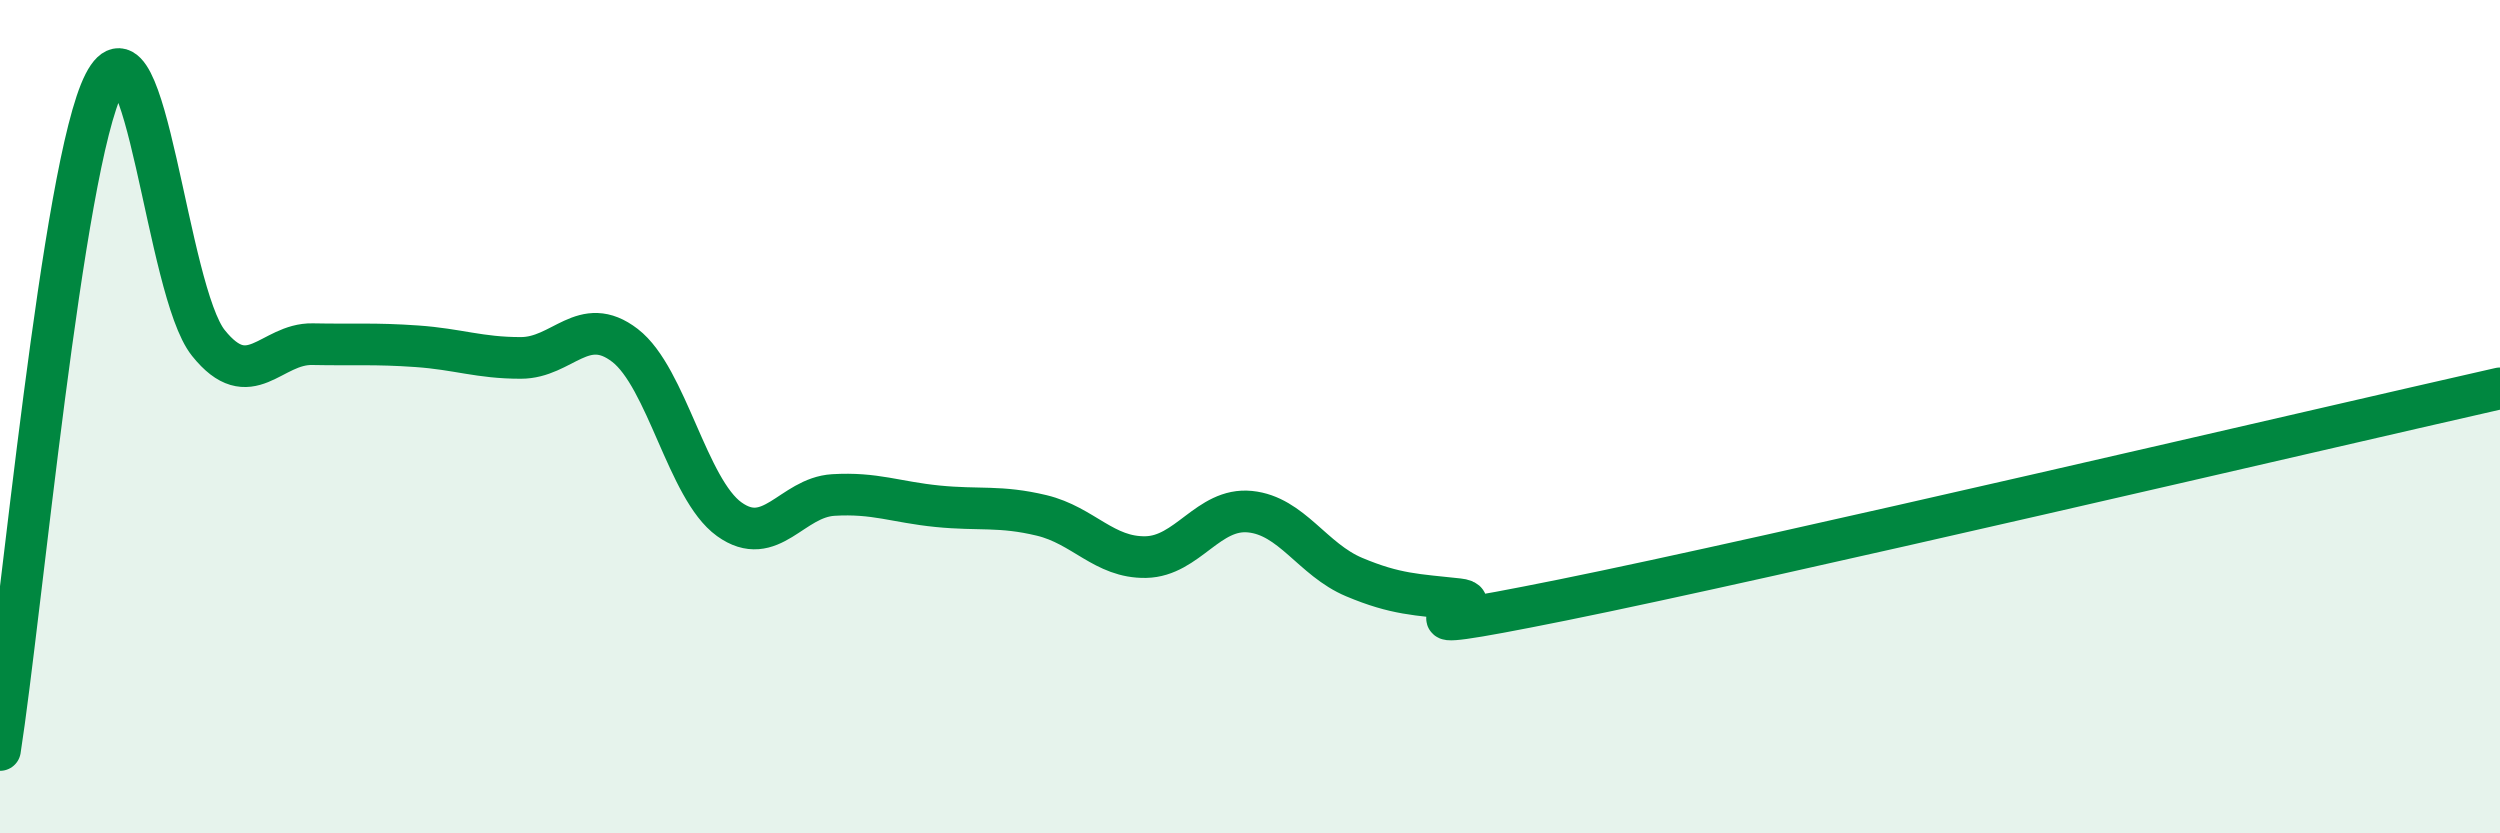
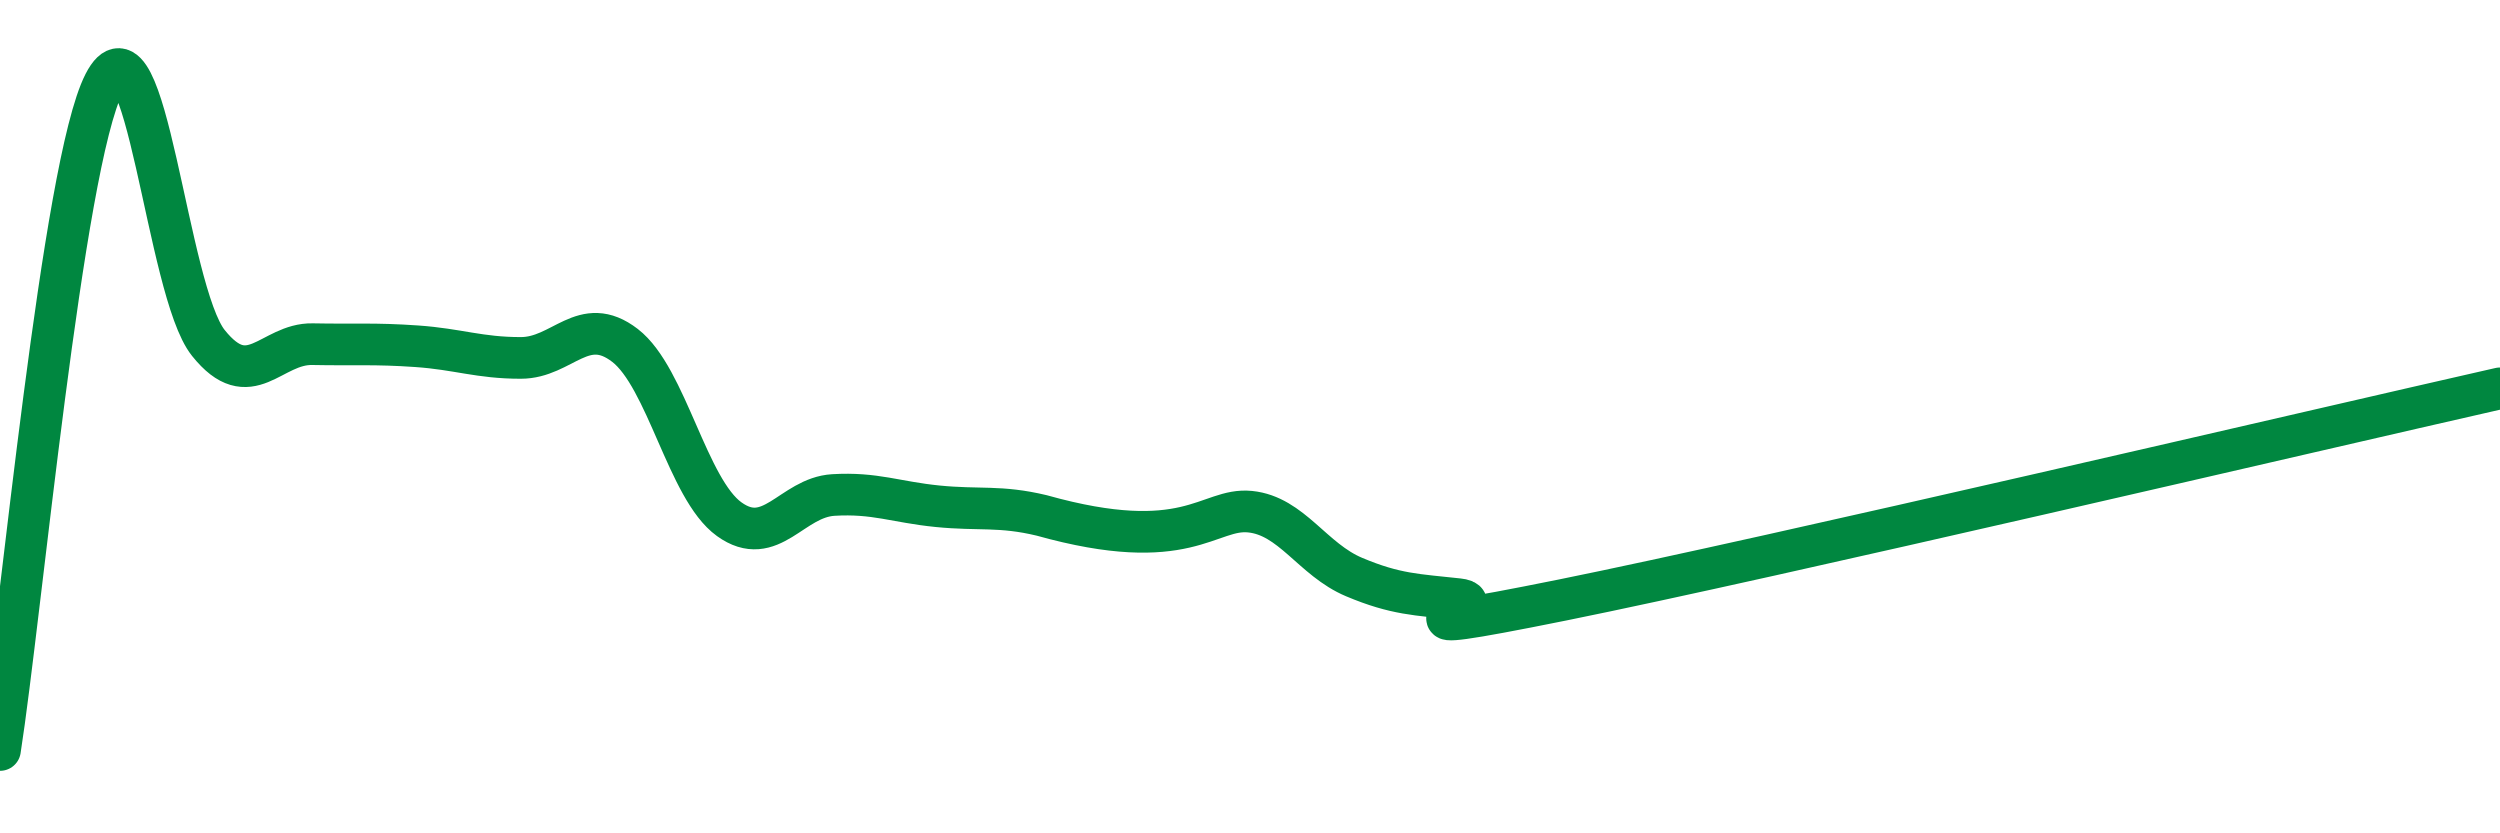
<svg xmlns="http://www.w3.org/2000/svg" width="60" height="20" viewBox="0 0 60 20">
-   <path d="M 0,18 C 0.5,14.8 1.5,3.95 2.5,2 C 3.5,0.05 4,6.98 5,8.23 C 6,9.48 6.5,8.24 7.5,8.26 C 8.5,8.28 9,8.24 10,8.31 C 11,8.38 11.5,8.59 12.5,8.59 C 13.5,8.59 14,7.52 15,8.29 C 16,9.06 16.5,11.74 17.5,12.46 C 18.5,13.18 19,11.94 20,11.88 C 21,11.82 21.5,12.05 22.5,12.15 C 23.5,12.25 24,12.13 25,12.37 C 26,12.61 26.5,13.39 27.5,13.37 C 28.5,13.35 29,12.18 30,12.28 C 31,12.38 31.5,13.43 32.5,13.85 C 33.5,14.27 34,14.27 35,14.38 C 36,14.49 32.5,15.41 37.5,14.4 C 42.5,13.39 55.5,10.34 60,9.32L60 20L0 20Z" fill="#008740" opacity="0.1" stroke-linecap="round" stroke-linejoin="round" />
-   <path d="M 0,18 C 0.5,14.8 1.5,3.95 2.5,2 C 3.5,0.05 4,6.98 5,8.23 C 6,9.48 6.5,8.24 7.5,8.26 C 8.5,8.28 9,8.24 10,8.31 C 11,8.38 11.5,8.59 12.5,8.59 C 13.5,8.59 14,7.52 15,8.29 C 16,9.06 16.5,11.74 17.5,12.46 C 18.5,13.18 19,11.94 20,11.88 C 21,11.82 21.5,12.05 22.5,12.15 C 23.5,12.25 24,12.13 25,12.37 C 26,12.61 26.5,13.39 27.5,13.37 C 28.5,13.35 29,12.18 30,12.28 C 31,12.38 31.5,13.43 32.5,13.85 C 33.5,14.27 34,14.27 35,14.38 C 36,14.49 32.5,15.41 37.5,14.4 C 42.5,13.39 55.5,10.34 60,9.32" stroke="#008740" stroke-width="1" fill="none" stroke-linecap="round" stroke-linejoin="round" />
+   <path d="M 0,18 C 0.5,14.8 1.5,3.95 2.5,2 C 3.5,0.05 4,6.98 5,8.23 C 6,9.48 6.5,8.24 7.5,8.26 C 8.5,8.28 9,8.24 10,8.31 C 11,8.38 11.5,8.59 12.5,8.59 C 13.5,8.59 14,7.52 15,8.29 C 16,9.06 16.5,11.74 17.5,12.46 C 18.5,13.18 19,11.94 20,11.88 C 21,11.82 21.5,12.05 22.5,12.15 C 23.5,12.25 24,12.13 25,12.37 C 28.5,13.35 29,12.18 30,12.28 C 31,12.38 31.5,13.43 32.5,13.85 C 33.5,14.27 34,14.27 35,14.38 C 36,14.49 32.5,15.41 37.5,14.4 C 42.5,13.39 55.5,10.34 60,9.32" stroke="#008740" stroke-width="1" fill="none" stroke-linecap="round" stroke-linejoin="round" />
</svg>